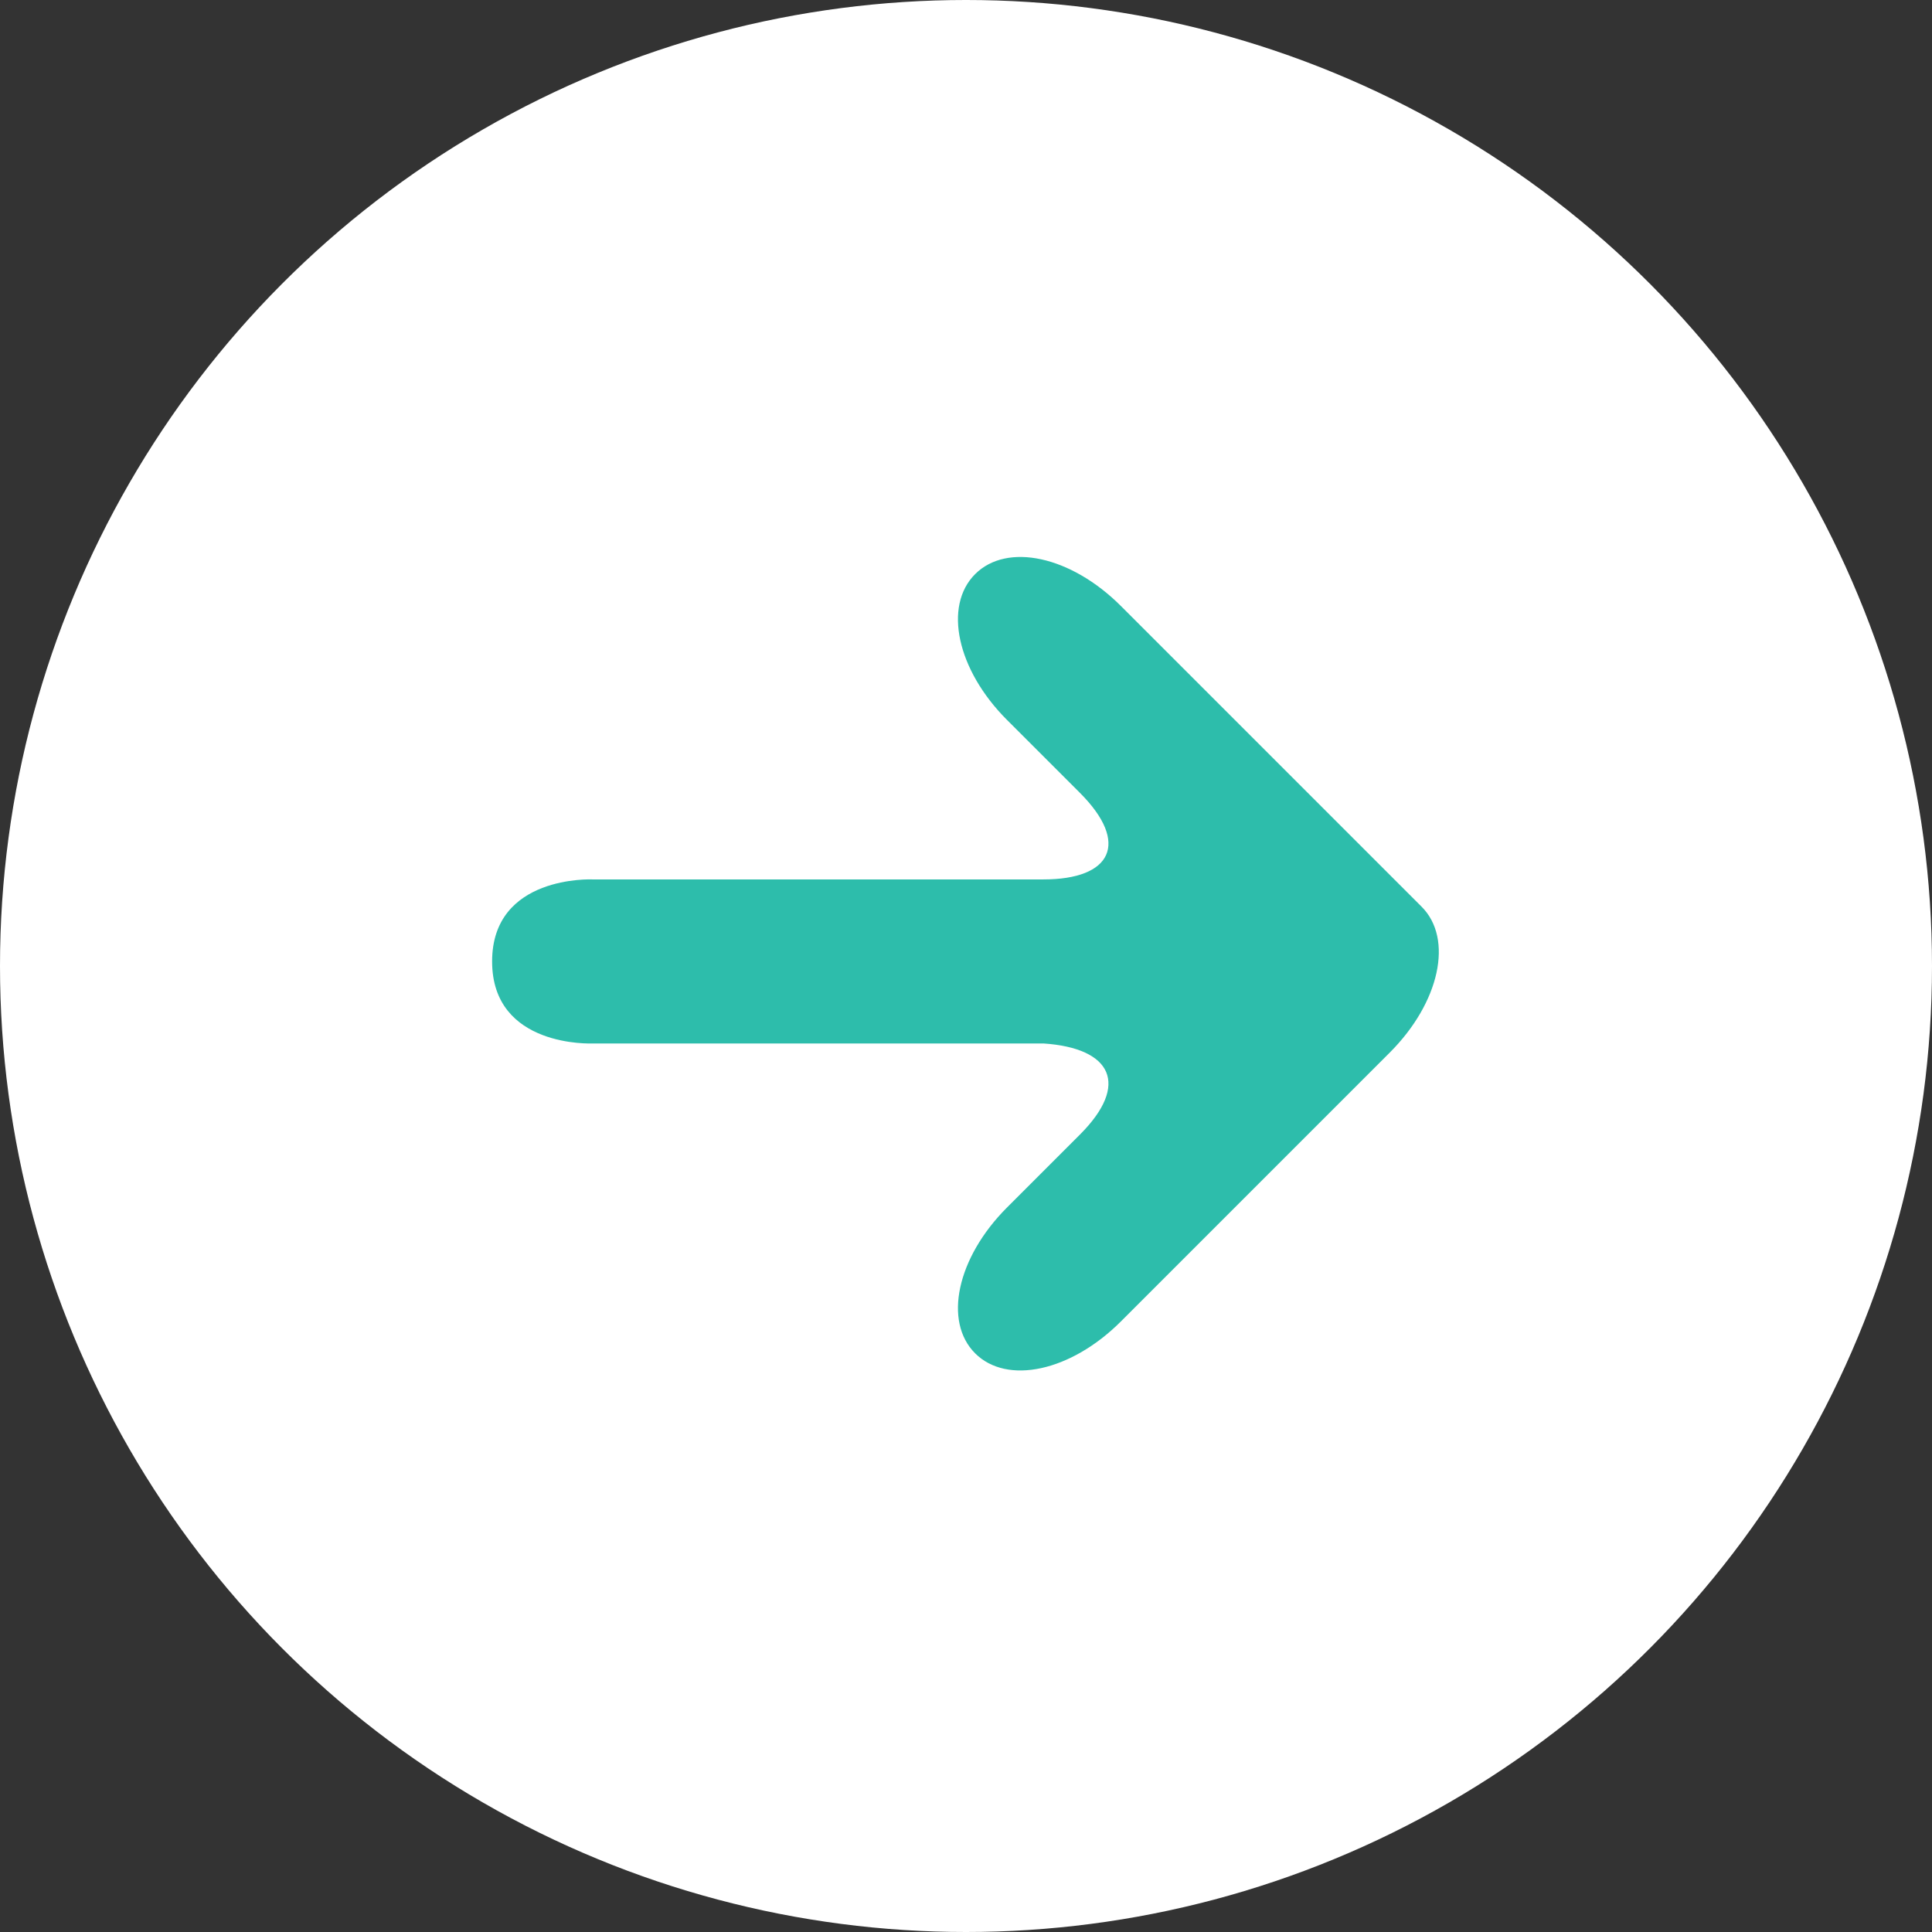
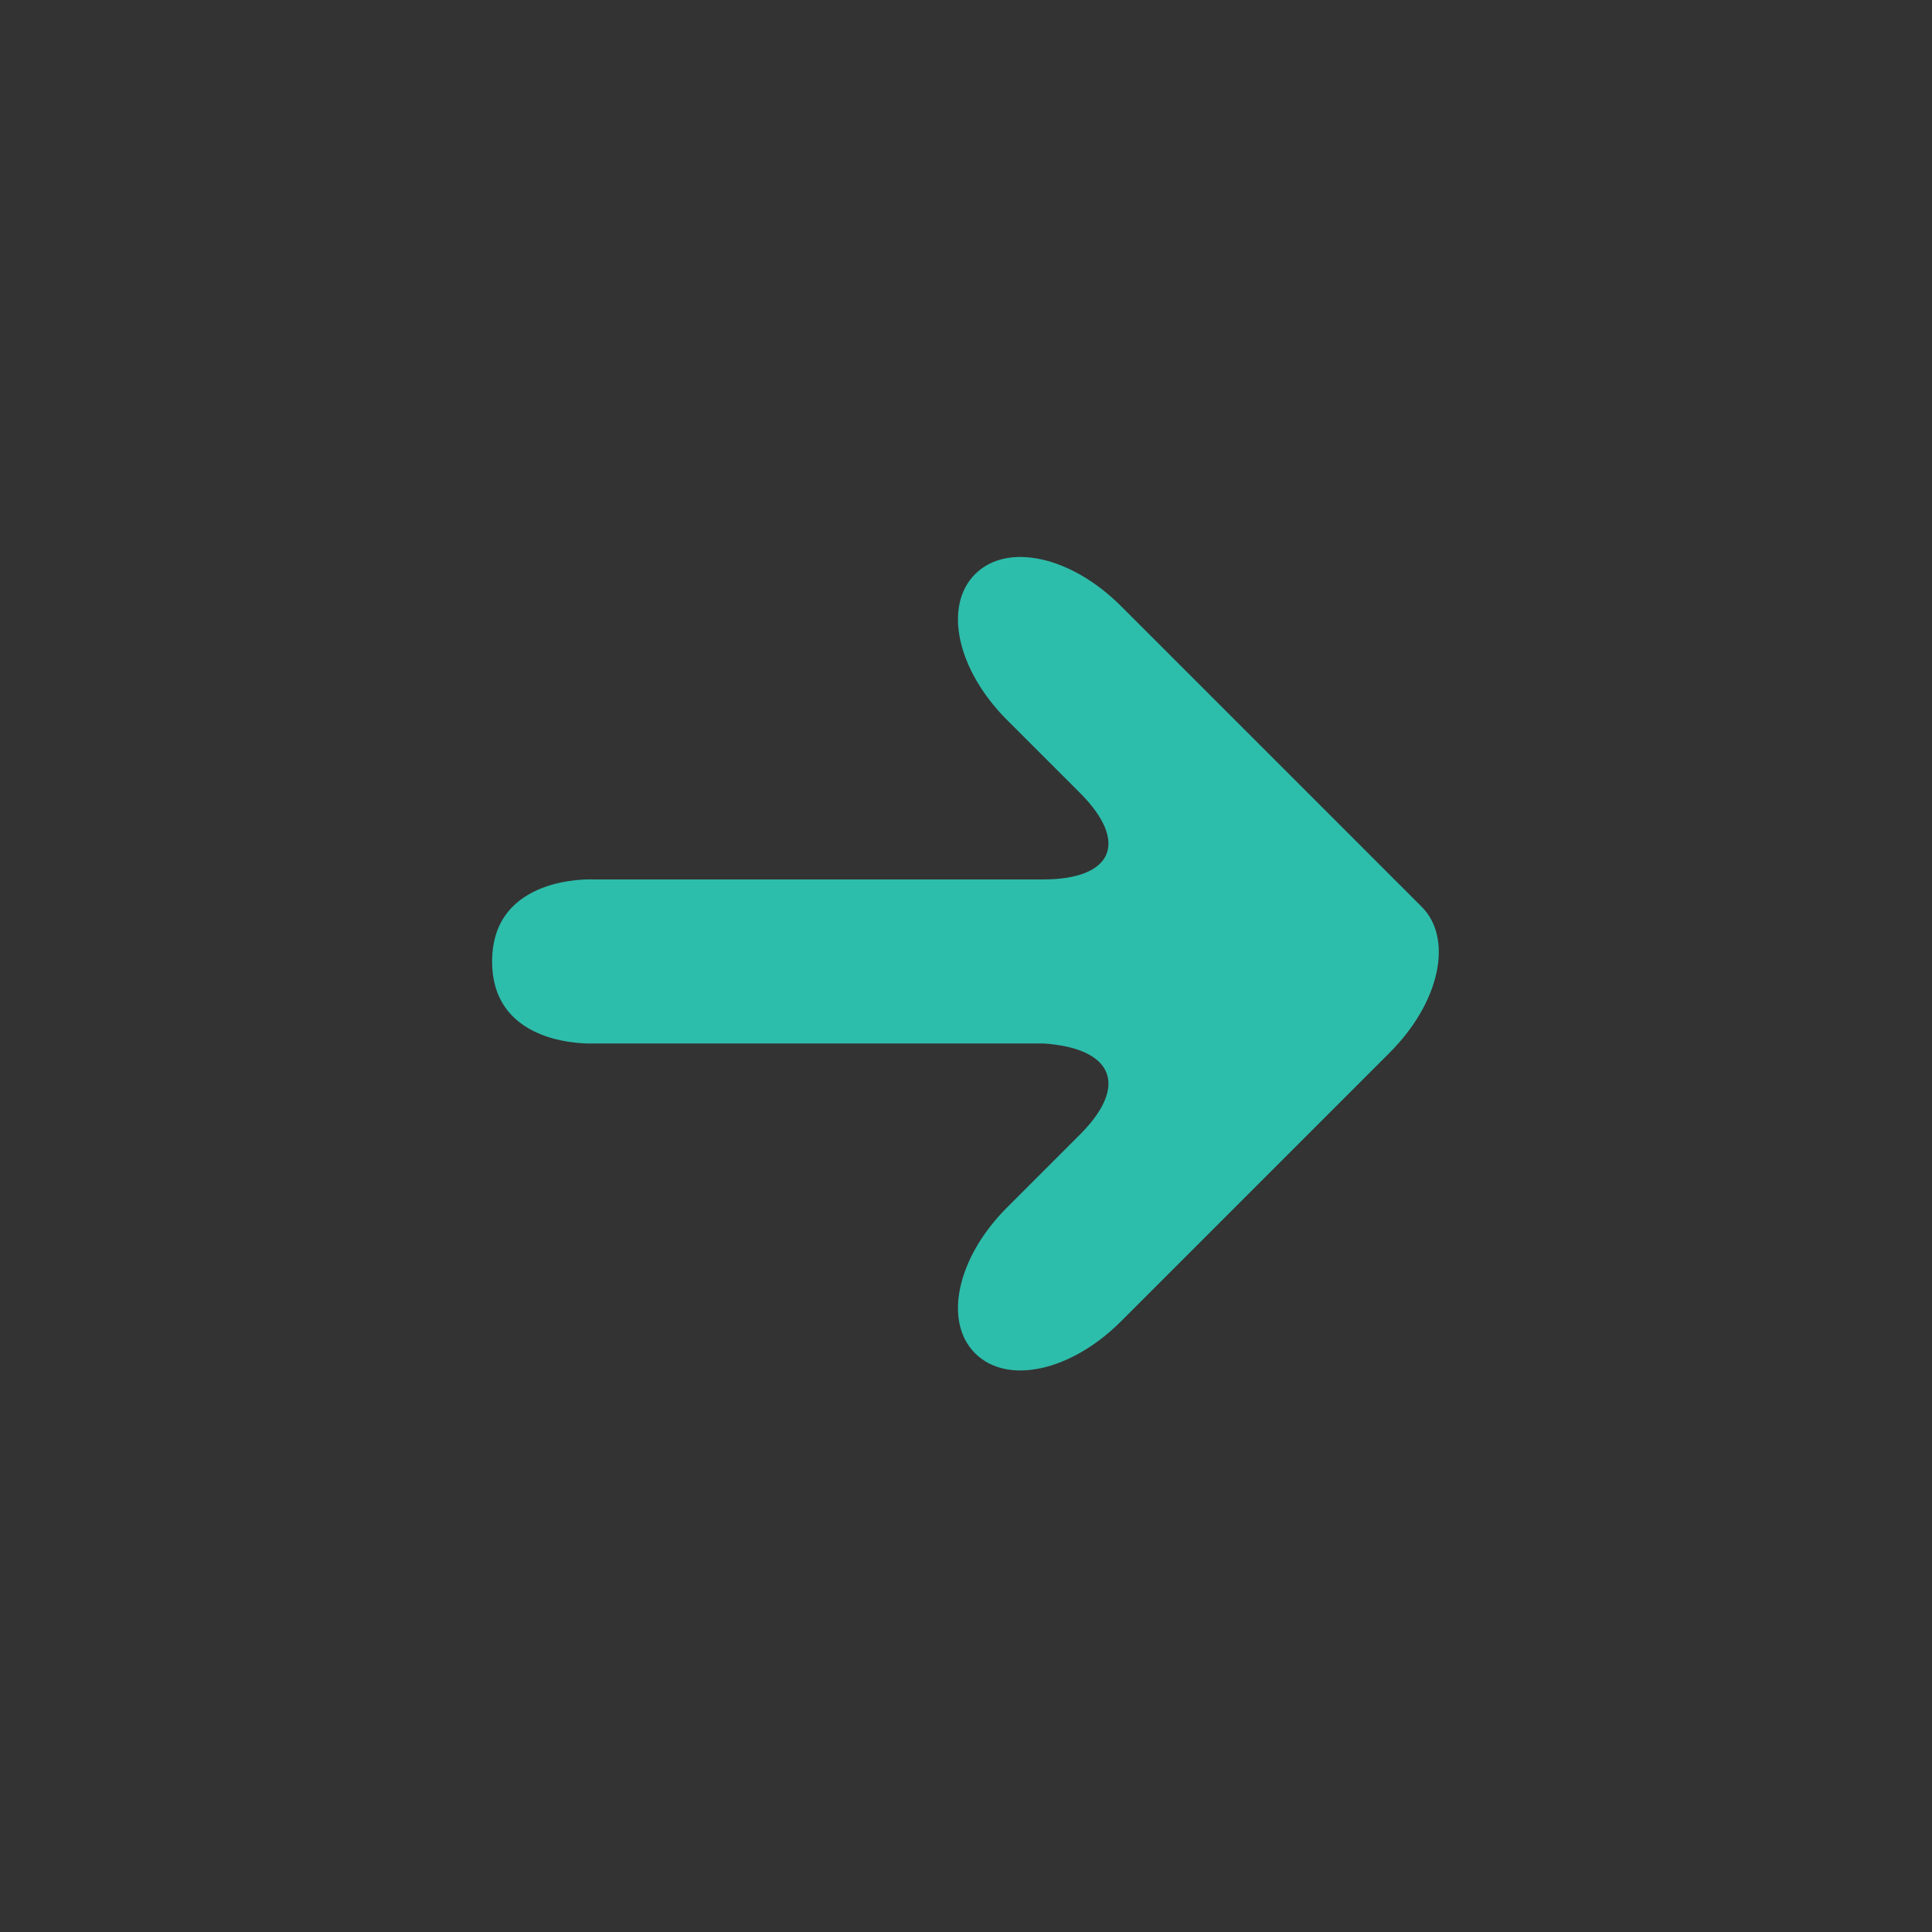
<svg xmlns="http://www.w3.org/2000/svg" version="1.1" x="0px" y="0px" width="42.4px" height="42.4px" viewBox="0 0 42.4 42.4" style="enable-background:new 0 0 42.4 42.4;" xml:space="preserve">
  <rect x="0" y="0" width="42.4" height="42.4" fill="#333333" stroke="none" />
  <style type="text/css">
	.st0{fill:#FFFFFF;}
	.st1{fill:#2DBDAB;}
</style>
  <g>
-     <circle class="st0" cx="21.2" cy="21.2" r="21.2" />
    <g>
      <path class="st1" d="M23.7,24.9l-1.6,1.6c-1.1,1.1-1.4,2.5-0.7,3.2c0.7,0.7,2.1,0.4,3.2-0.7l5.9-5.9c1.1-1.1,1.4-2.5,0.7-3.2    c-0.7-0.7-2.1-2.1-3.2-3.2l-3.4-3.4c-1.1-1.1-2.5-1.4-3.2-0.7c-0.7,0.7-0.4,2.1,0.7,3.2l1.6,1.6c1.1,1.1,0.7,1.9-0.8,1.9l-9.9,0    c0,0-2.2-0.1-2.2,1.8c0,1.9,2.2,1.8,2.2,1.8l9.9,0C24.4,23,24.8,23.8,23.7,24.9z" />
    </g>
  </g>
</svg>